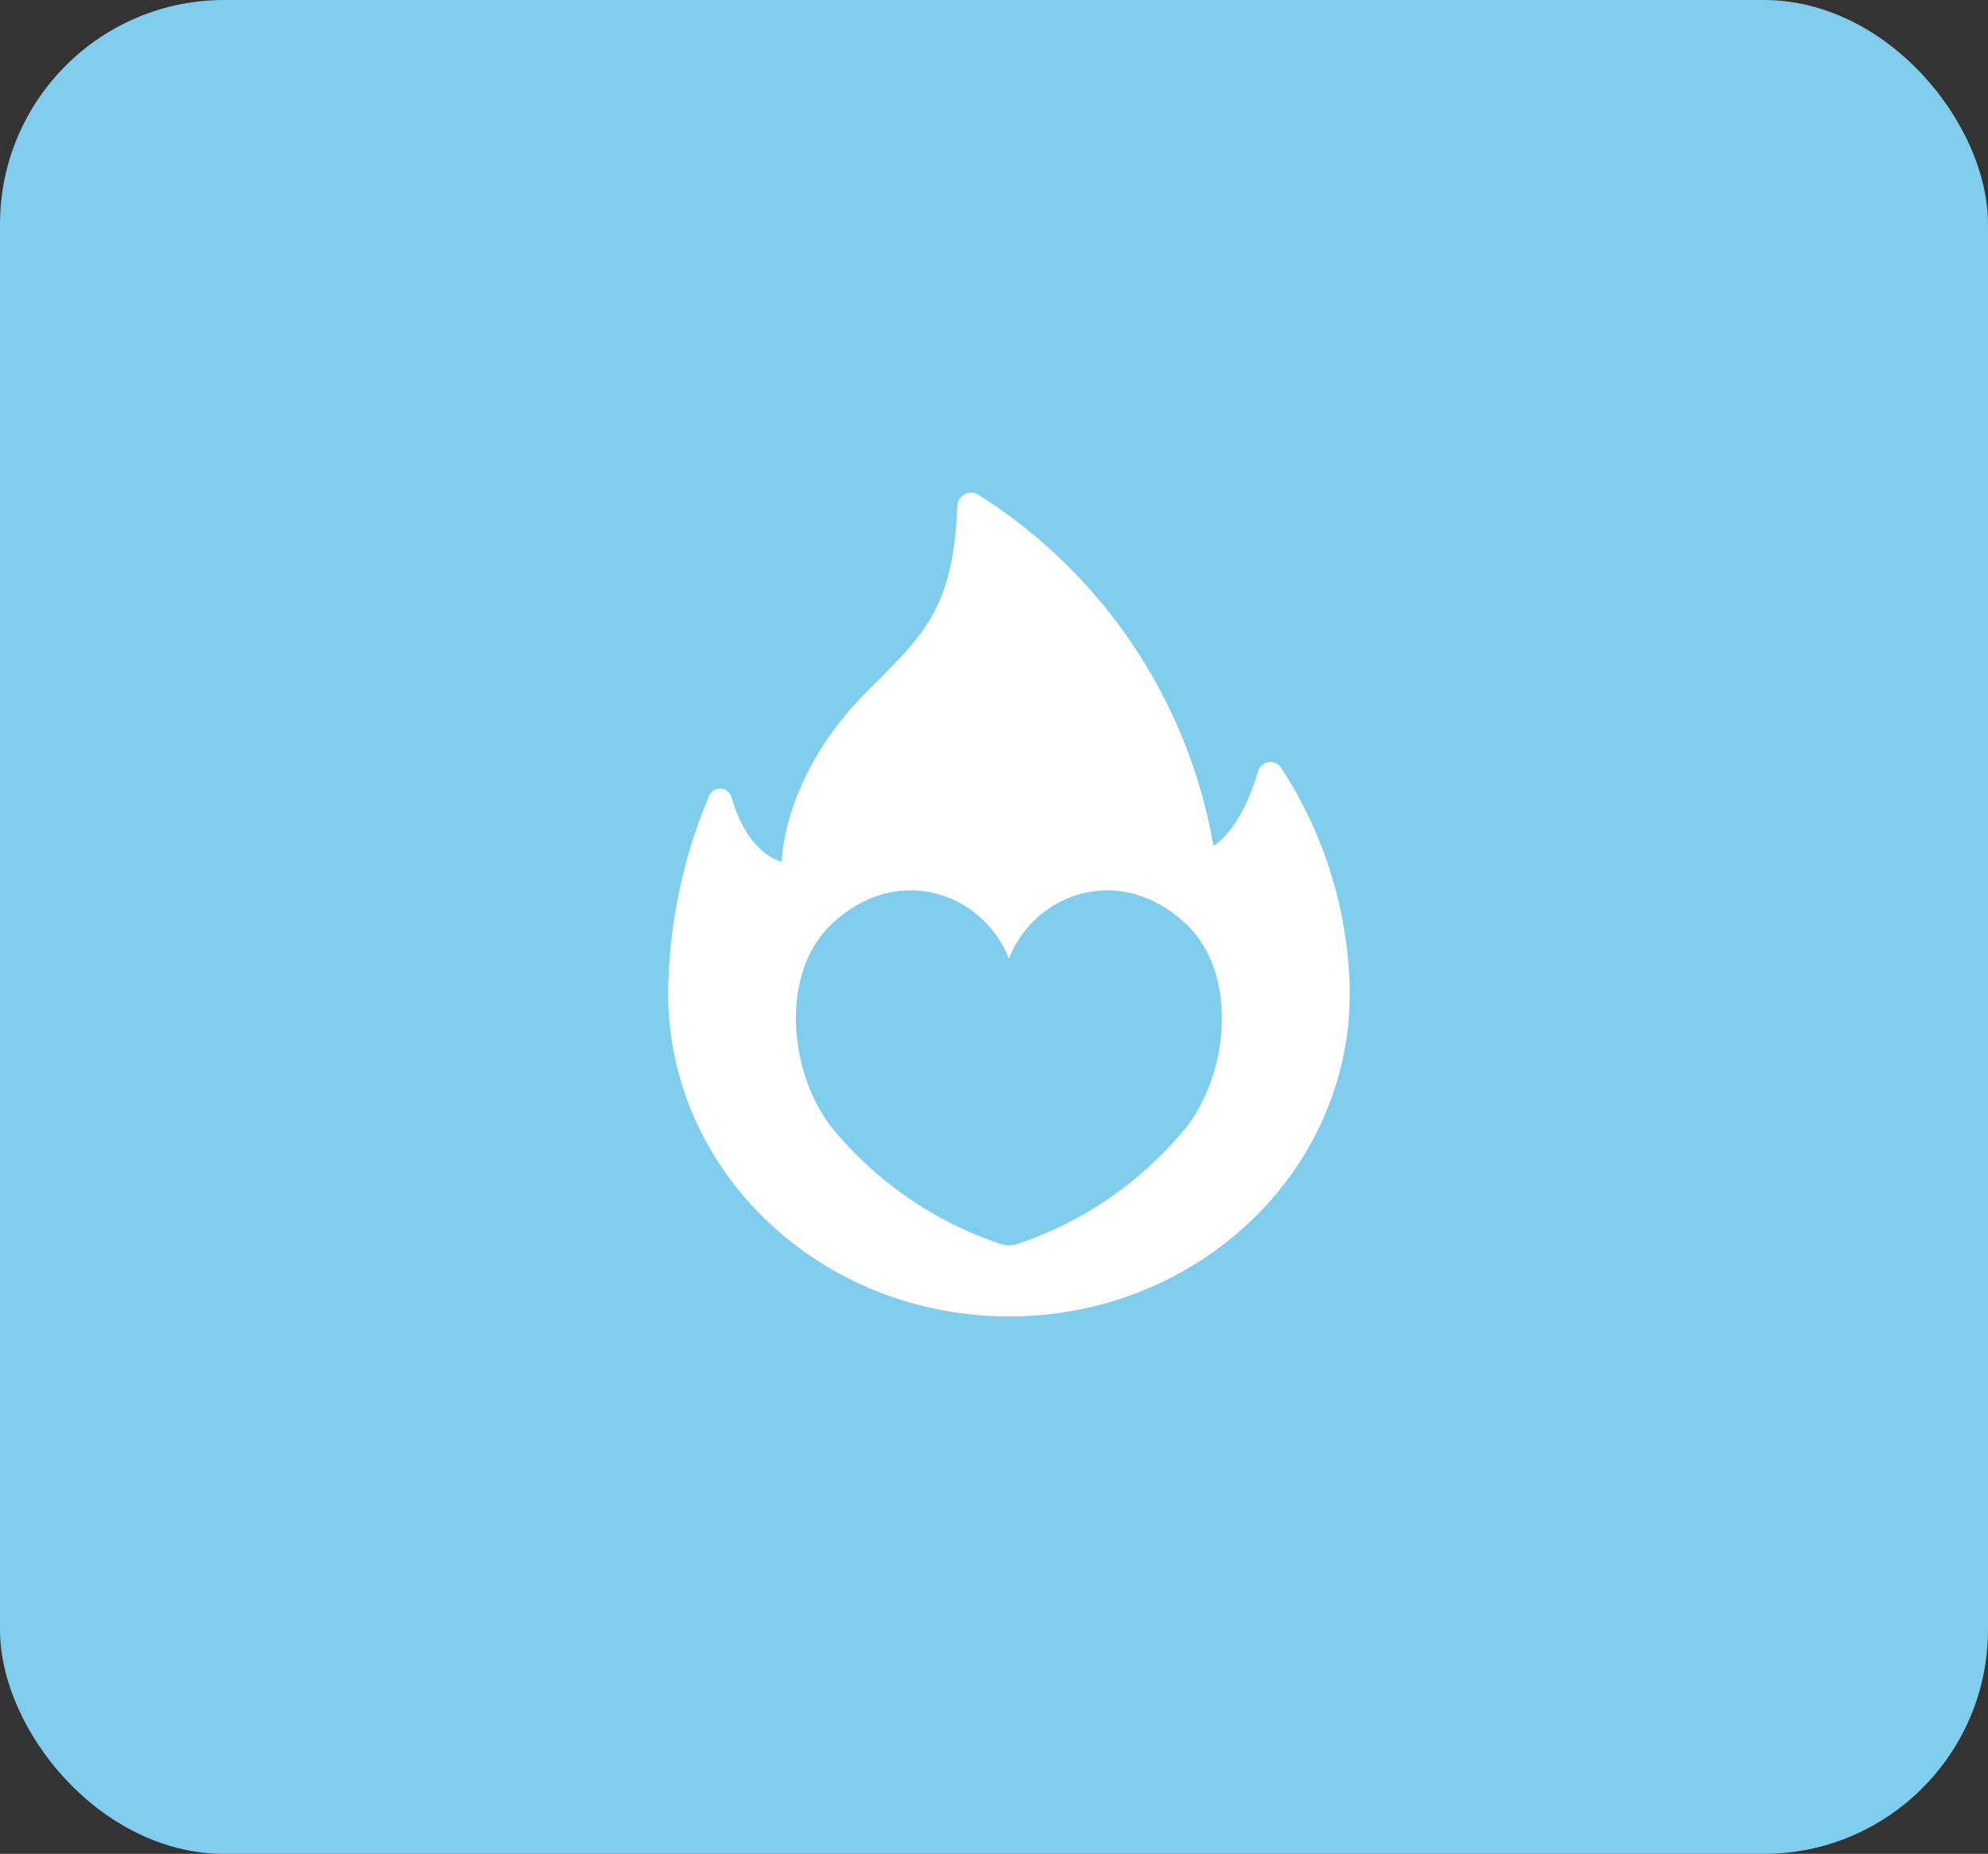
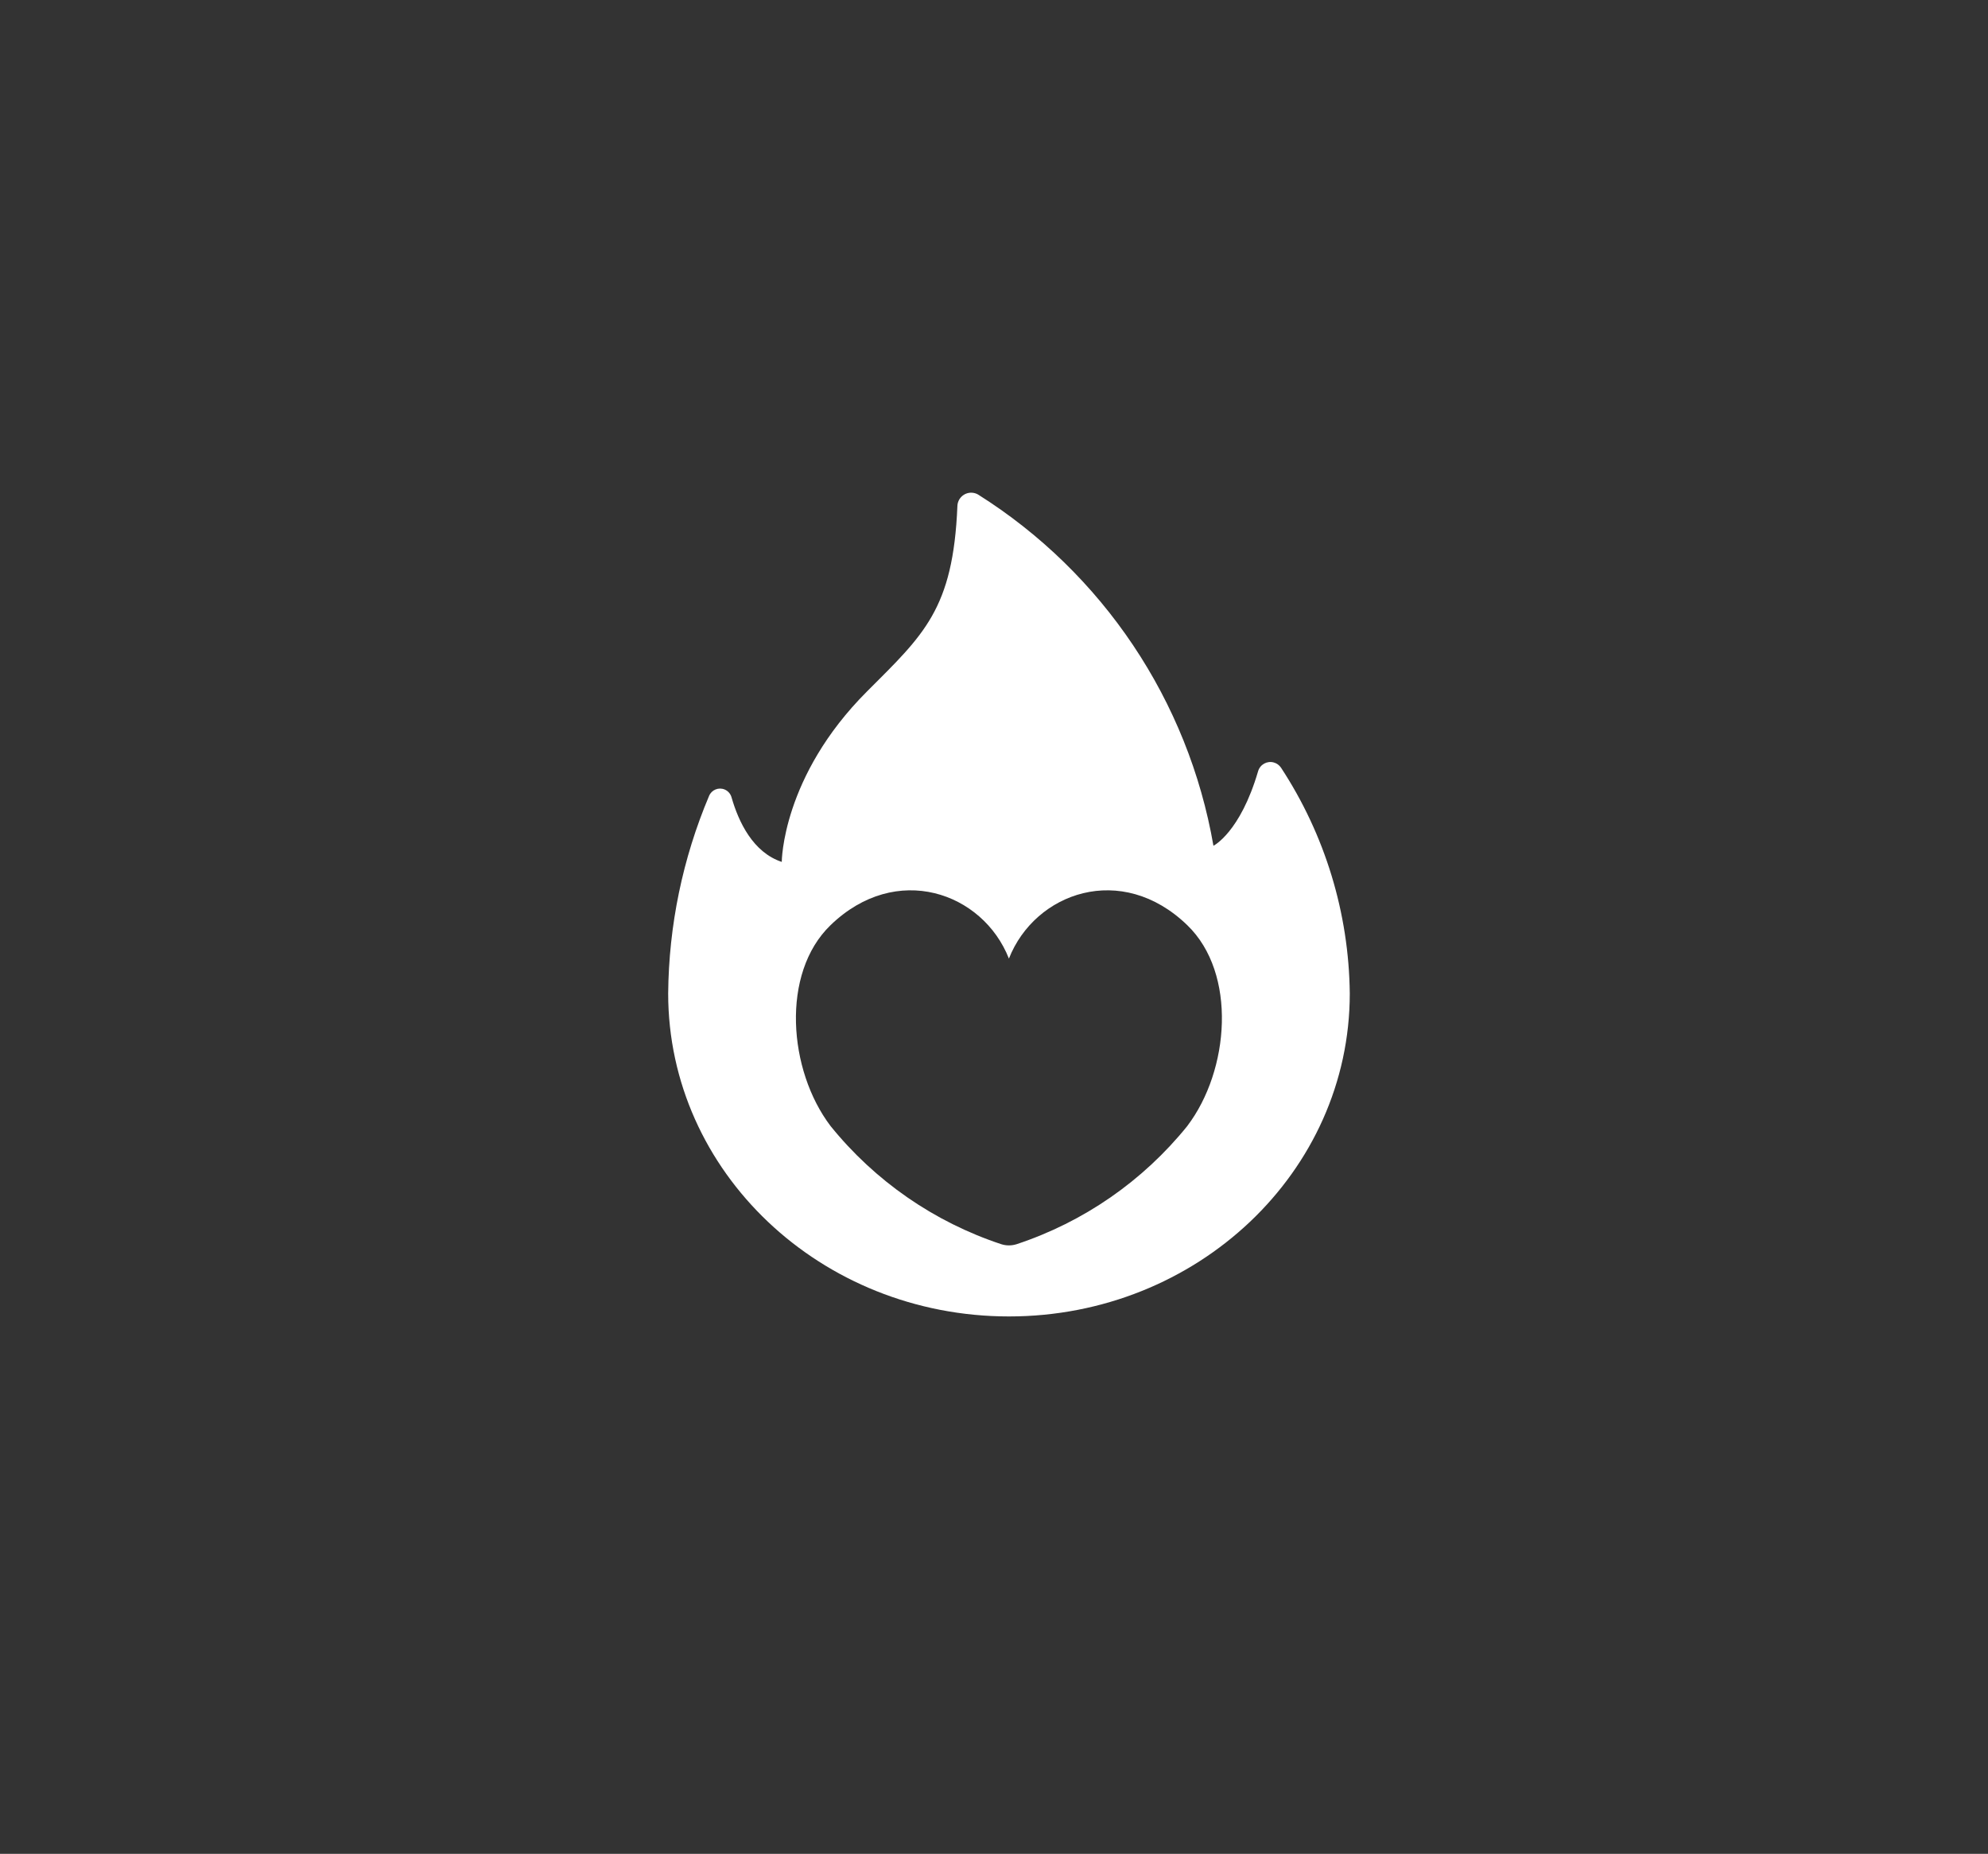
<svg xmlns="http://www.w3.org/2000/svg" width="133" height="124" viewBox="0 0 133 124" fill="none">
  <rect x="0" y="0" width="133" height="124" fill="#333333" stroke="none" />
-   <rect width="133" height="124" rx="15" fill="#80CDED" />
  <path d="M85.697 51.342C85.585 51.18 85.422 51.059 85.232 51.004C84.779 50.87 84.304 51.128 84.17 51.58C82.969 55.69 81.181 56.571 81.181 56.571C79.496 46.864 73.774 38.327 65.436 33.079C65.303 33.002 65.154 32.96 65.002 32.955C64.492 32.94 64.067 33.34 64.051 33.85C63.767 40.755 61.801 42.45 58.002 46.251C52.312 51.941 52.301 57.644 52.301 57.651C50.376 57.01 49.414 54.981 48.941 53.333C48.876 53.097 48.707 52.903 48.481 52.808C48.075 52.638 47.609 52.828 47.439 53.234C45.672 57.417 44.741 61.907 44.702 66.449C44.702 78.38 54.91 88.053 67.502 88.053C80.094 88.053 90.302 78.38 90.302 66.449C90.244 61.078 88.647 55.835 85.699 51.344L85.697 51.342ZM79.434 75.314C76.465 78.993 72.5 81.737 68.012 83.221C67.678 83.327 67.32 83.327 66.986 83.221C62.498 81.737 58.532 78.992 55.563 75.314C52.737 71.594 52.226 65.105 55.563 61.884C59.958 57.63 65.752 59.683 67.498 64.118C69.243 59.683 75.039 57.63 79.432 61.884C82.77 65.106 82.259 71.595 79.432 75.314H79.434Z" fill="white" />
</svg>